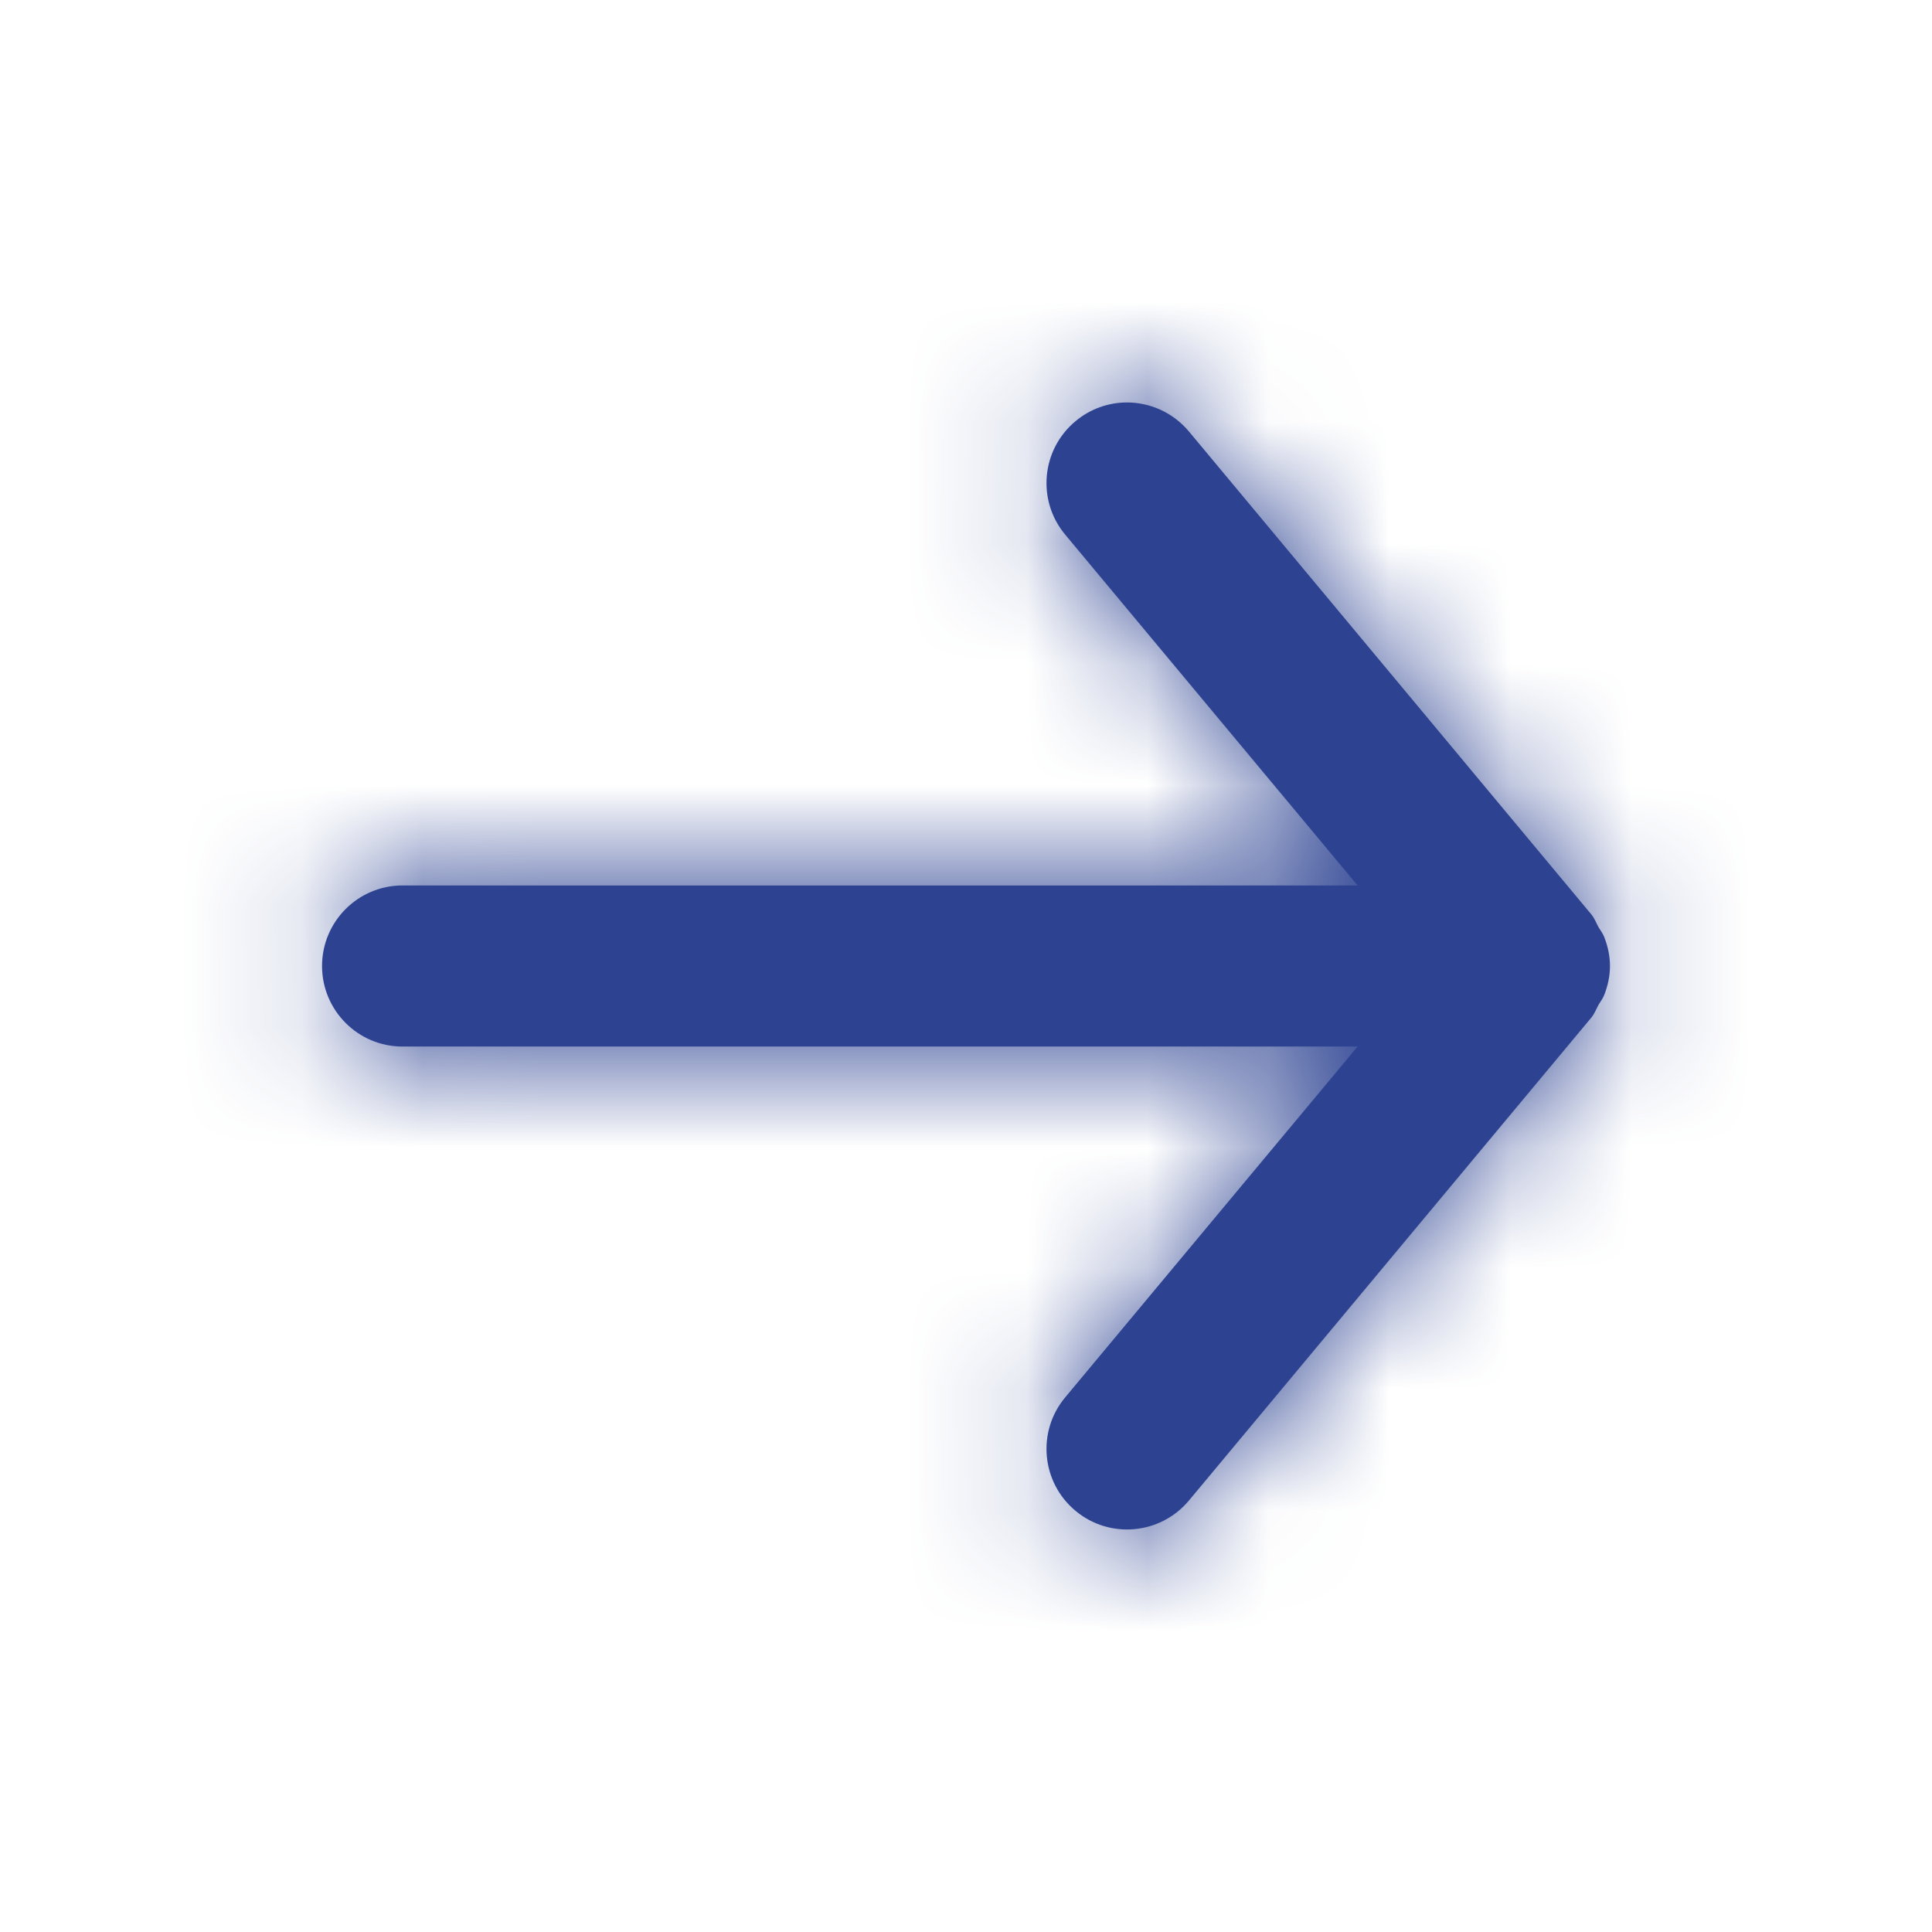
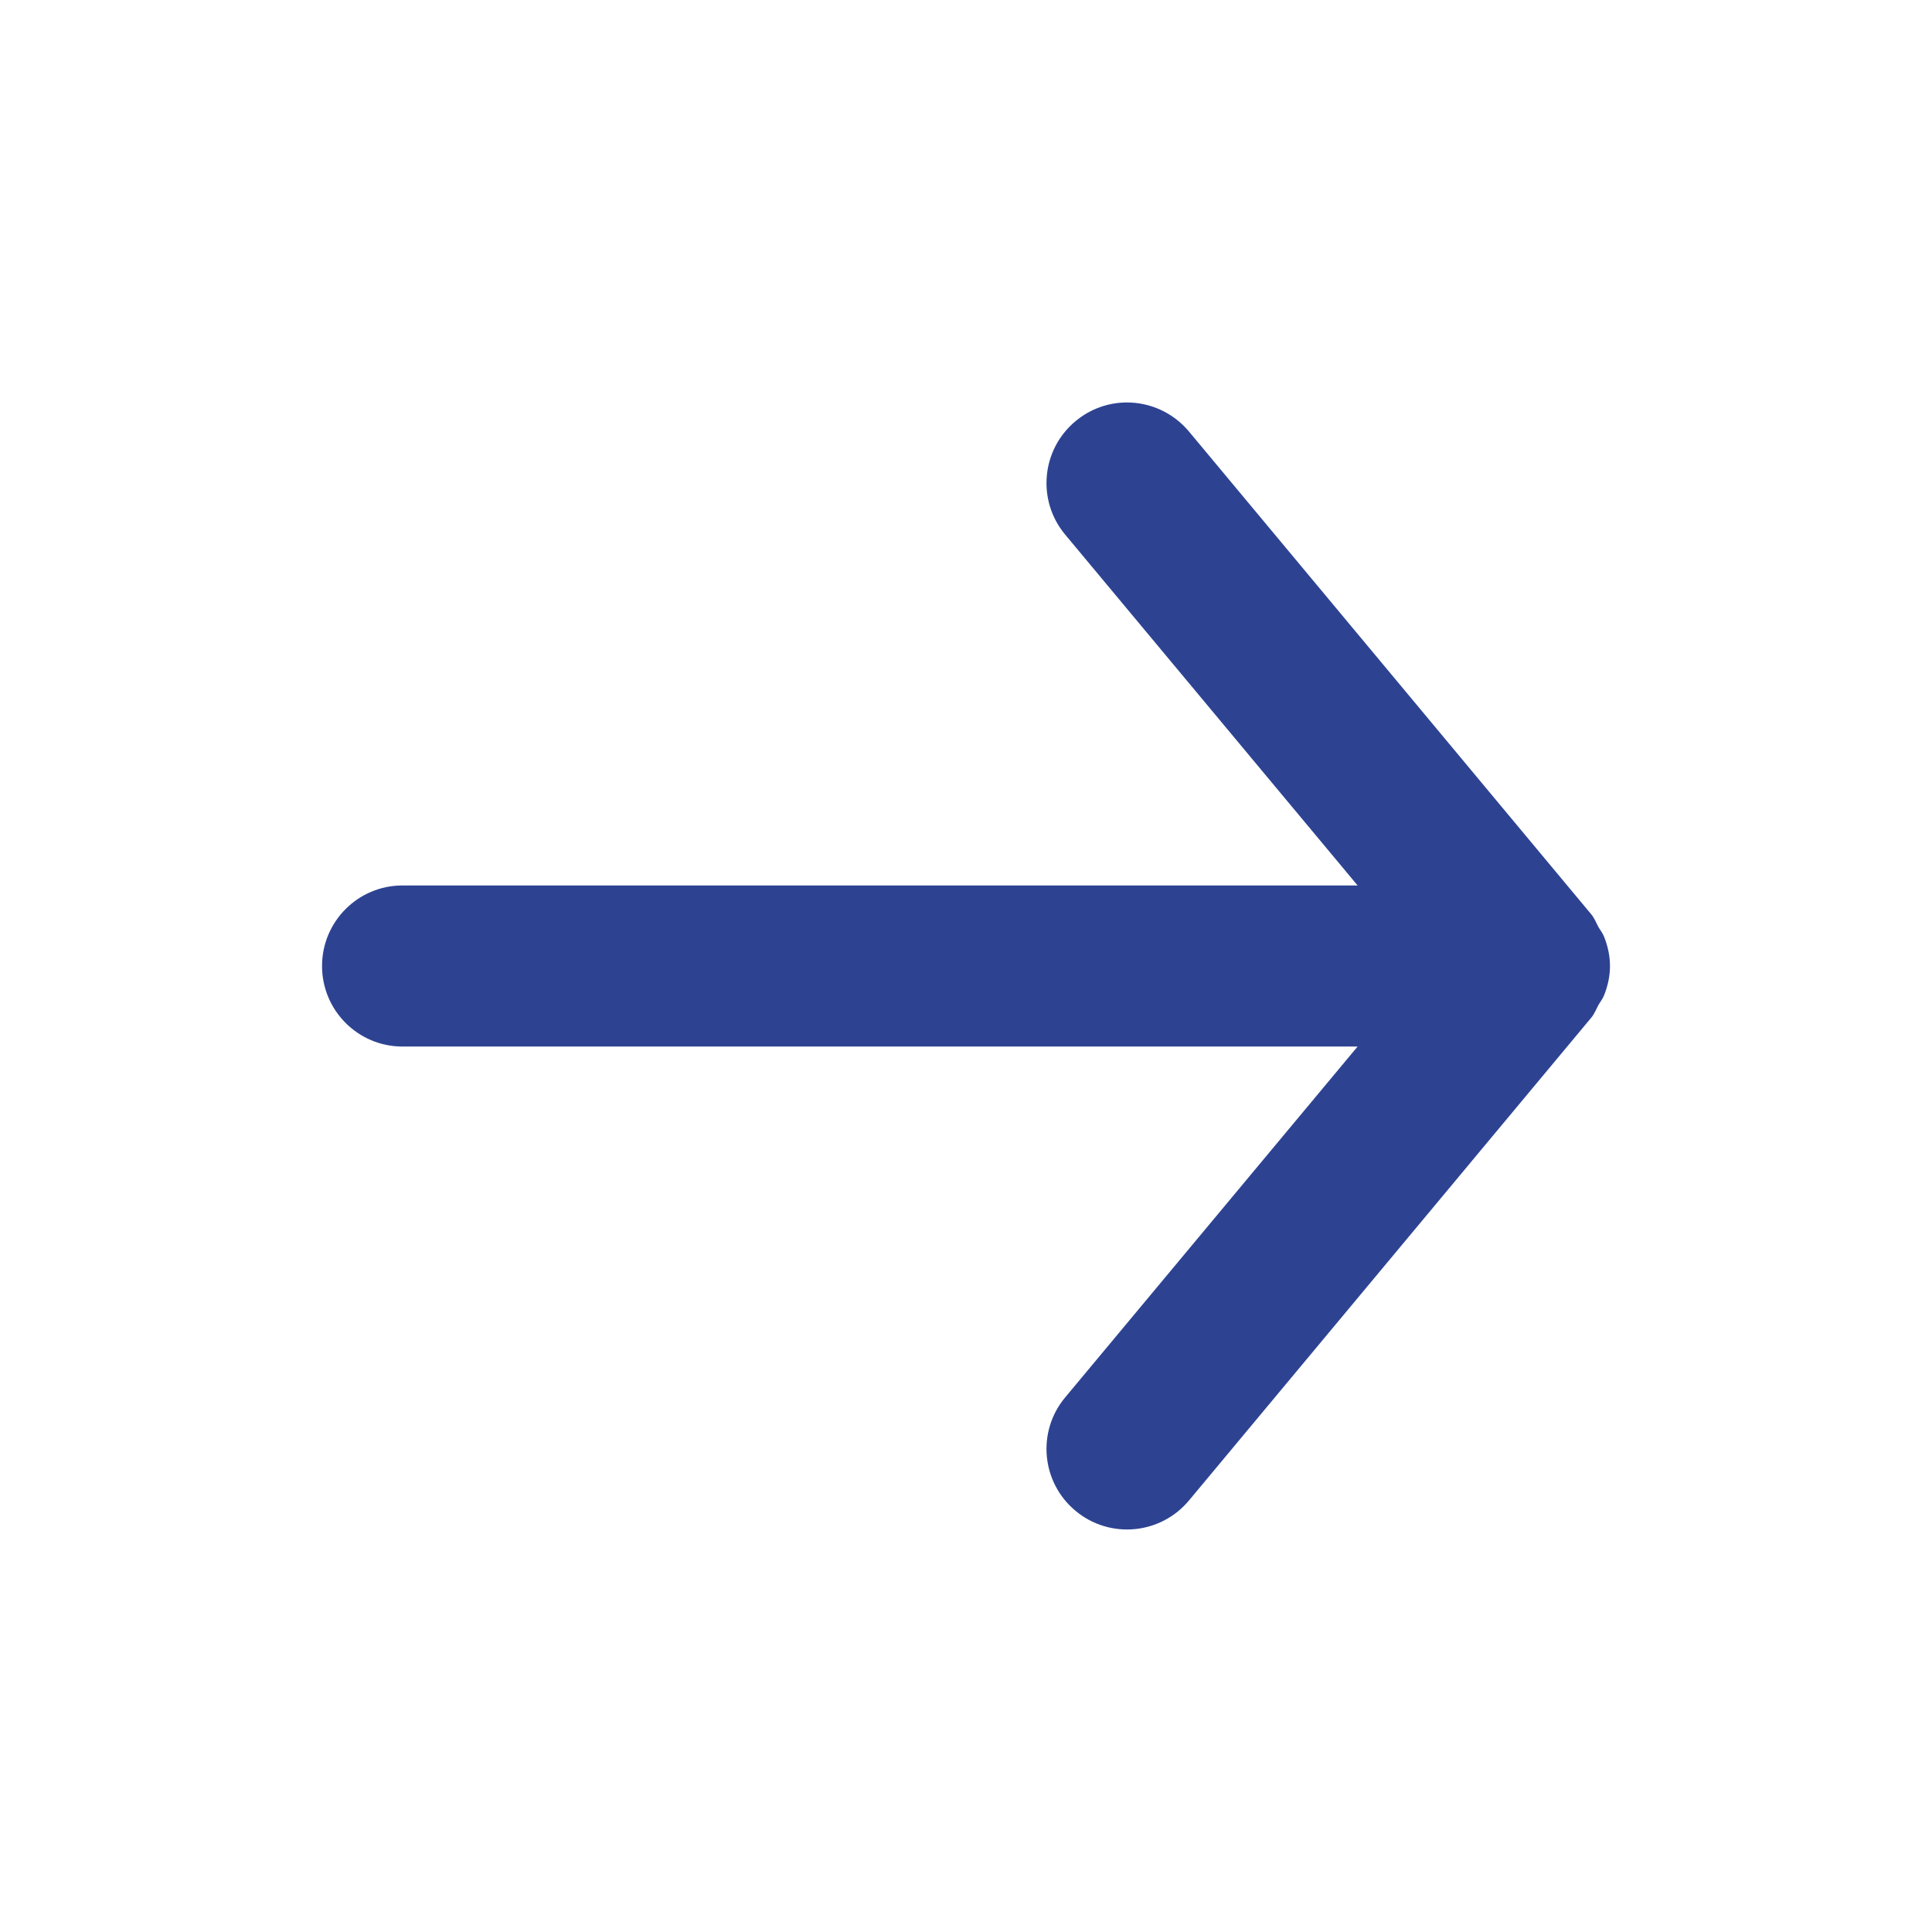
<svg xmlns="http://www.w3.org/2000/svg" width="16" height="16" viewBox="0 0 16 16" fill="none">
  <path fill-rule="evenodd" clip-rule="evenodd" d="M3.333 8.667H11.243L8.821 11.573C8.585 11.856 8.624 12.277 8.907 12.512C9.19 12.748 9.61 12.709 9.846 12.427L13.179 8.427C13.205 8.395 13.218 8.359 13.237 8.324C13.253 8.296 13.273 8.272 13.285 8.241C13.315 8.165 13.333 8.084 13.333 8.003C13.333 8.002 13.333 8.001 13.333 8C13.333 7.999 13.333 7.998 13.333 7.997C13.333 7.916 13.315 7.835 13.285 7.759C13.273 7.728 13.253 7.704 13.237 7.676C13.218 7.641 13.205 7.605 13.179 7.573L9.846 3.573C9.713 3.415 9.524 3.333 9.333 3.333C9.183 3.333 9.031 3.384 8.907 3.488C8.624 3.723 8.585 4.144 8.821 4.427L11.243 7.333H3.333C2.965 7.333 2.667 7.632 2.667 8C2.667 8.368 2.965 8.667 3.333 8.667Z" fill="#2D4392" />
  <mask id="mask0_222_939" style="mask-type:alpha" maskUnits="userSpaceOnUse" x="2" y="3" width="12" height="10">
-     <path fill-rule="evenodd" clip-rule="evenodd" d="M3.333 8.667H11.243L8.821 11.573C8.585 11.856 8.624 12.277 8.907 12.512C9.19 12.748 9.61 12.709 9.846 12.427L13.179 8.427C13.205 8.395 13.218 8.359 13.237 8.324C13.253 8.296 13.273 8.272 13.285 8.241C13.315 8.165 13.333 8.084 13.333 8.003C13.333 8.002 13.333 8.001 13.333 8C13.333 7.999 13.333 7.998 13.333 7.997C13.333 7.916 13.315 7.835 13.285 7.759C13.273 7.728 13.253 7.704 13.237 7.676C13.218 7.641 13.205 7.605 13.179 7.573L9.846 3.573C9.713 3.415 9.524 3.333 9.333 3.333C9.183 3.333 9.031 3.384 8.907 3.488C8.624 3.723 8.585 4.144 8.821 4.427L11.243 7.333H3.333C2.965 7.333 2.667 7.632 2.667 8C2.667 8.368 2.965 8.667 3.333 8.667Z" fill="white" />
+     <path fill-rule="evenodd" clip-rule="evenodd" d="M3.333 8.667H11.243L8.821 11.573C8.585 11.856 8.624 12.277 8.907 12.512C9.19 12.748 9.61 12.709 9.846 12.427L13.179 8.427C13.205 8.395 13.218 8.359 13.237 8.324C13.253 8.296 13.273 8.272 13.285 8.241C13.315 8.165 13.333 8.084 13.333 8.003C13.333 8.002 13.333 8.001 13.333 8C13.333 7.999 13.333 7.998 13.333 7.997C13.333 7.916 13.315 7.835 13.285 7.759C13.218 7.641 13.205 7.605 13.179 7.573L9.846 3.573C9.713 3.415 9.524 3.333 9.333 3.333C9.183 3.333 9.031 3.384 8.907 3.488C8.624 3.723 8.585 4.144 8.821 4.427L11.243 7.333H3.333C2.965 7.333 2.667 7.632 2.667 8C2.667 8.368 2.965 8.667 3.333 8.667Z" fill="white" />
  </mask>
  <g mask="url(#mask0_222_939)">
-     <rect width="16" height="16" fill="#2D4392" />
-   </g>
+     </g>
</svg>